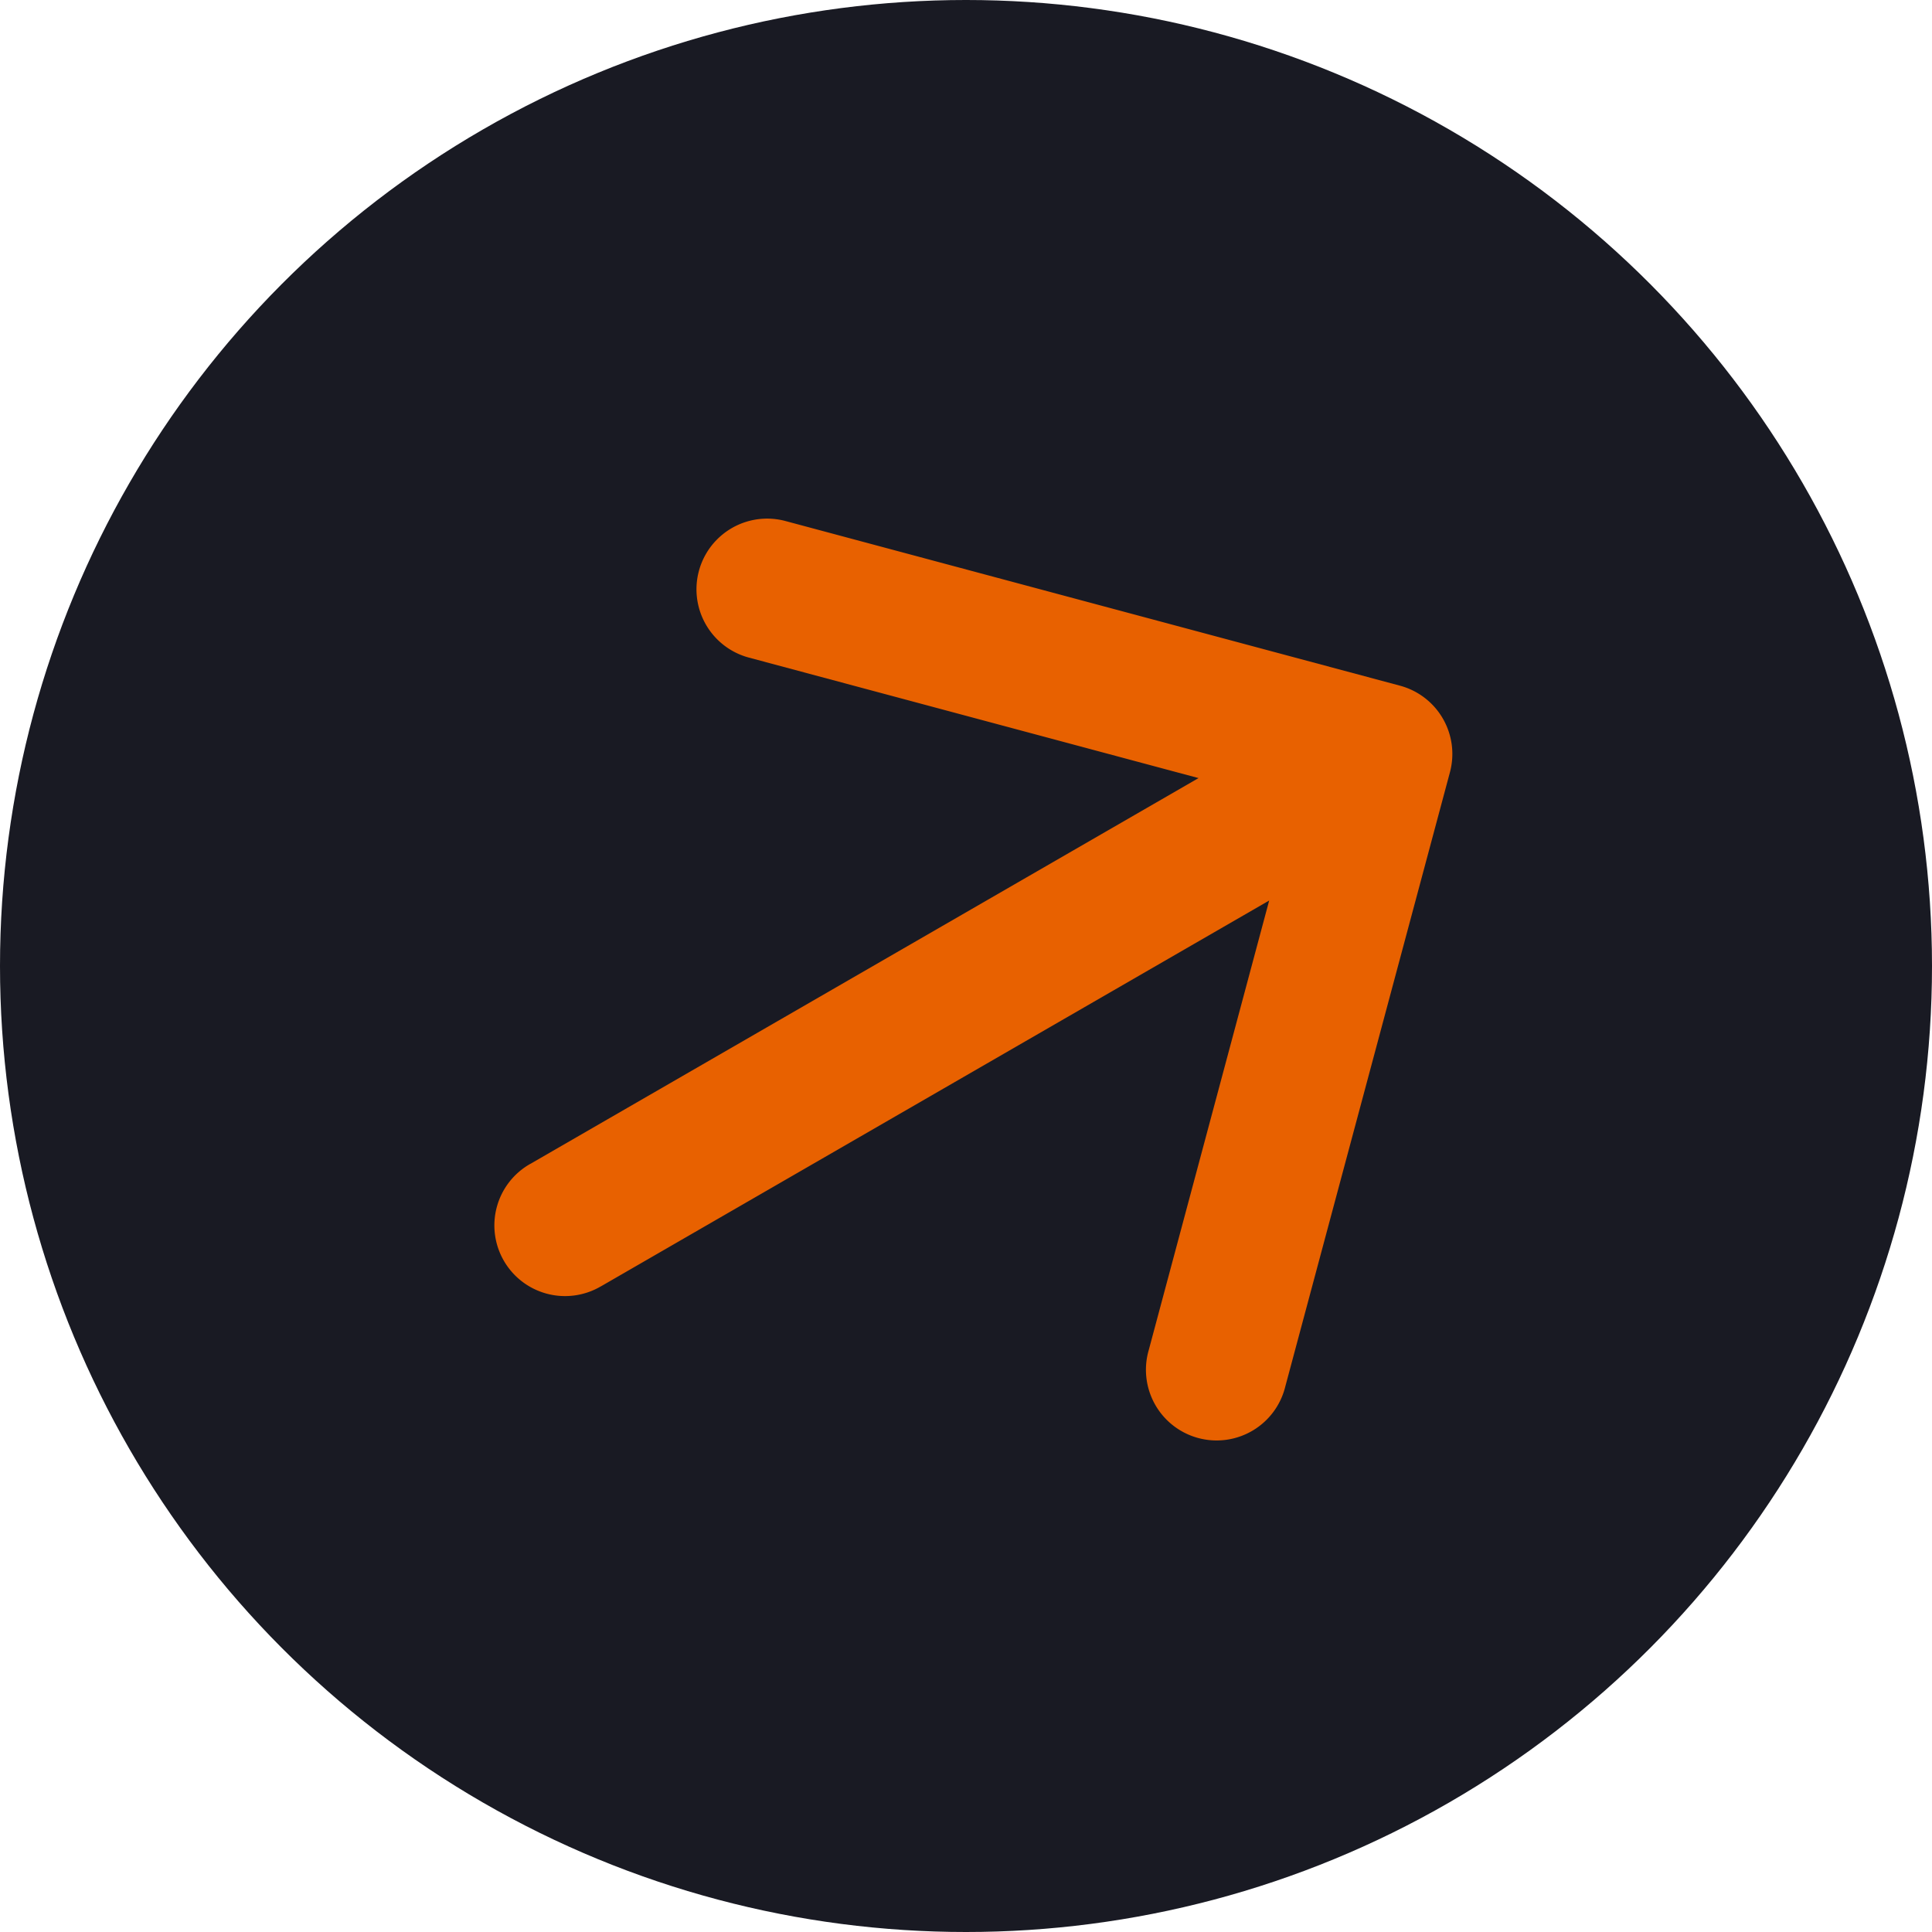
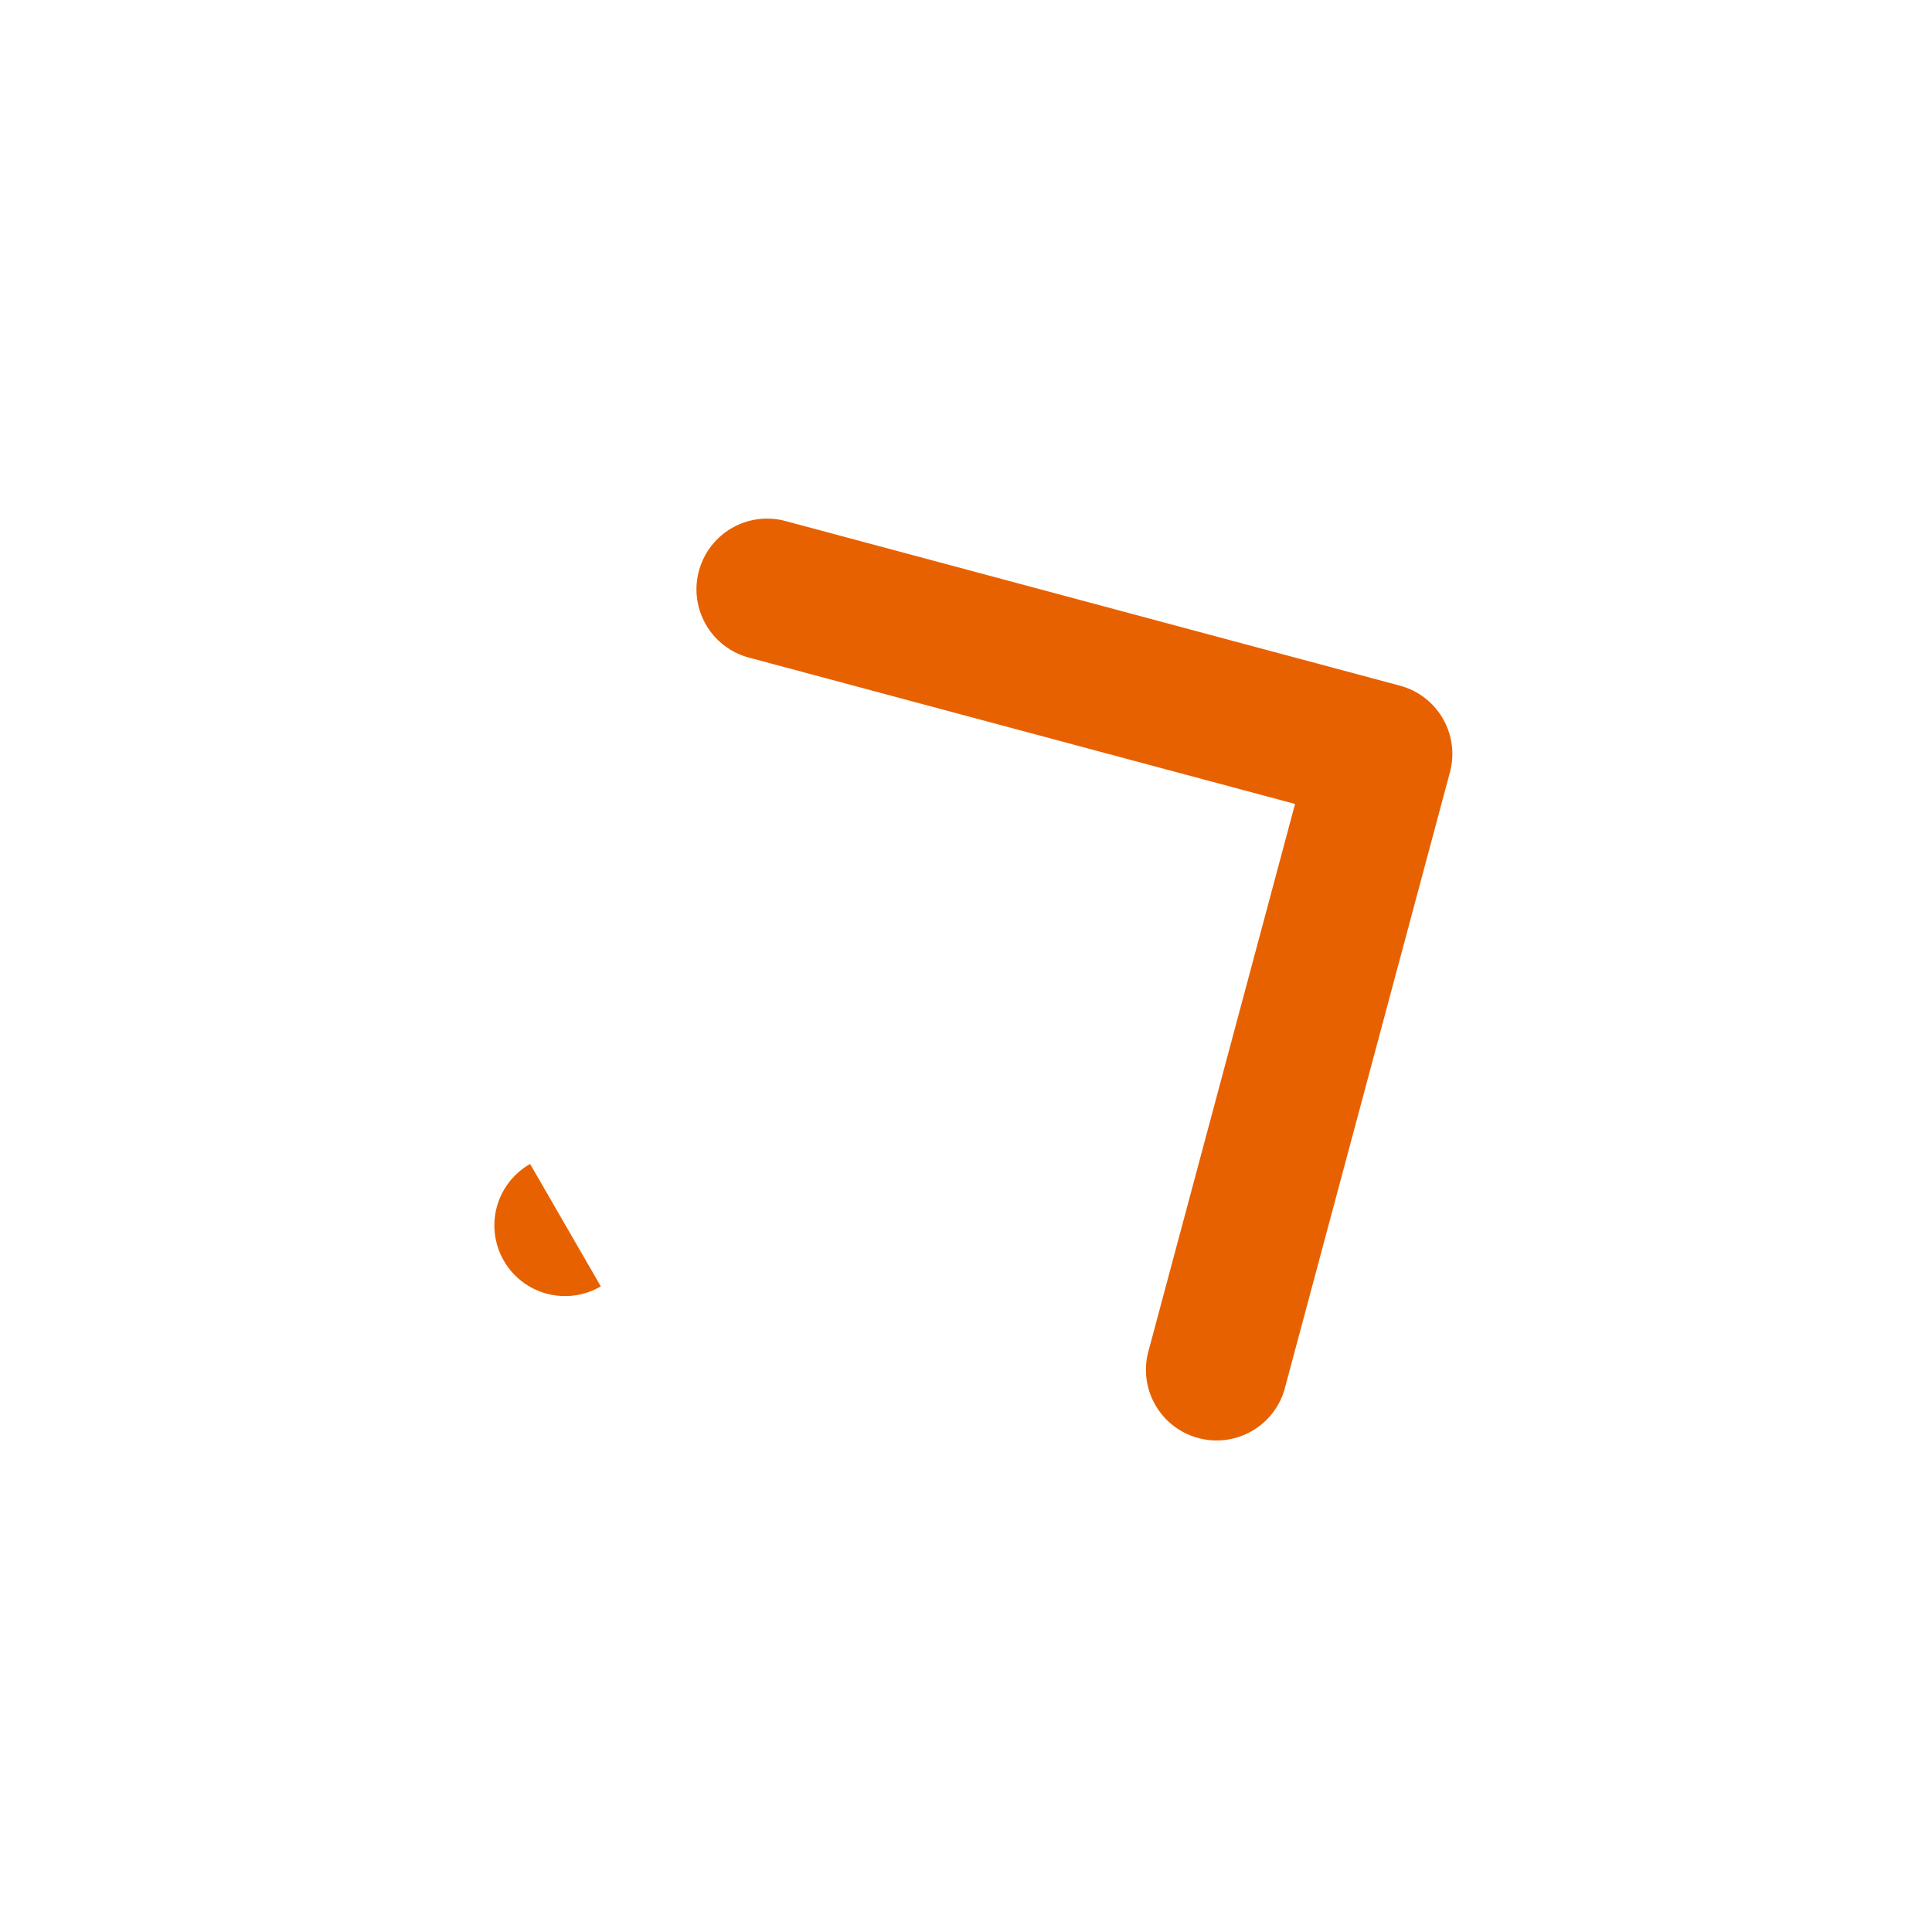
<svg xmlns="http://www.w3.org/2000/svg" width="41" height="41" fill="none">
-   <circle cx="20.5" cy="20.5" r="20.5" fill="#191A23" />
-   <path fill="#E86100" d="M11.25 24.701a1.5 1.5 0 1 0 1.5 2.598zm19.52-8.313a1.5 1.5 0 0 0-1.061-1.837l-13.04-3.494a1.5 1.5 0 1 0-.777 2.898l11.591 3.106-3.105 11.59a1.5 1.5 0 1 0 2.897.777zM12.75 27.3l17.32-10-1.5-2.598-17.32 10z" />
+   <path fill="#E86100" d="M11.25 24.701a1.5 1.5 0 1 0 1.5 2.598zm19.52-8.313a1.5 1.5 0 0 0-1.061-1.837l-13.04-3.494a1.5 1.5 0 1 0-.777 2.898l11.591 3.106-3.105 11.59a1.5 1.5 0 1 0 2.897.777zM12.75 27.3z" />
</svg>